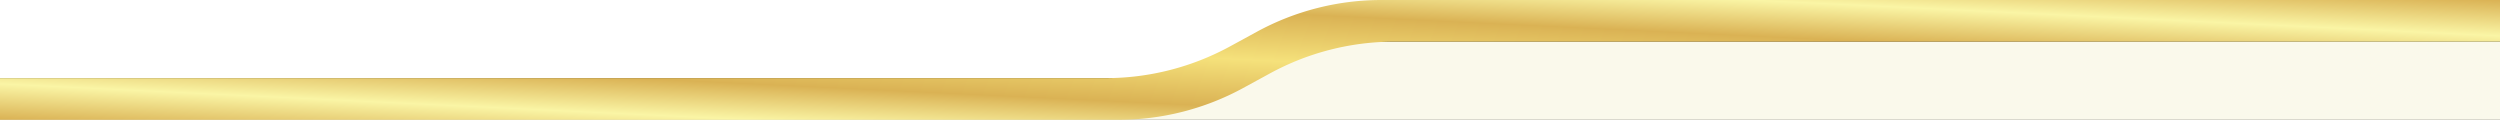
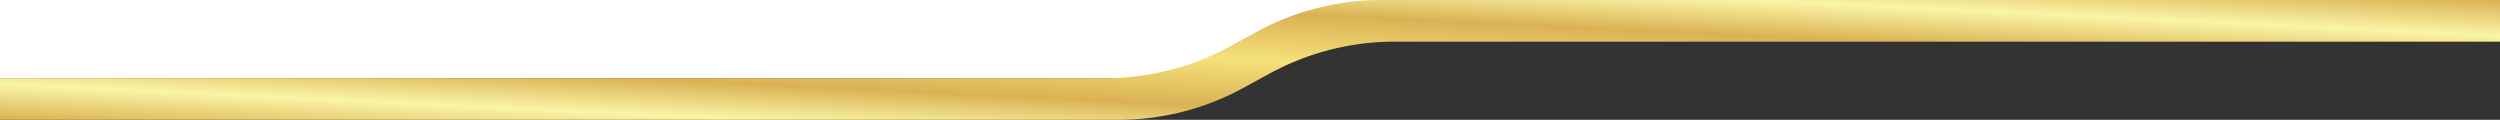
<svg xmlns="http://www.w3.org/2000/svg" width="1920" height="92" fill="none">
  <rect width="100%" height="100%" fill="#333333" stroke="none" />
  <path fill="#fff" d="M0 0h1920v30H960v30H0V0Z" />
-   <path fill="#FAF9EB" d="M1920 92H0V62h960V32h960v60Z" />
  <path fill="url(#a)" d="M1920 32h-849a200 200 0 0 0-95.772 24.42l-20.456 11.16A200.003 200.003 0 0 1 859.001 92H0V60h849.001c33.464 0 66.393-8.397 95.771-24.42l20.456-11.16A200.018 200.018 0 0 1 1061 0h859v32Z" />
  <defs>
    <linearGradient id="a" x1="1920" x2="1911.21" y1="0" y2="183.536" gradientUnits="userSpaceOnUse">
      <stop stop-color="#DAB254" />
      <stop offset=".15" stop-color="#FAF5A5" />
      <stop offset=".3" stop-color="#DAB254" />
      <stop offset=".5" stop-color="#F5E17B" />
      <stop offset=".7" stop-color="#DAB254" />
      <stop offset=".85" stop-color="#FAF5A5" />
      <stop offset="1" stop-color="#DAB254" />
    </linearGradient>
  </defs>
</svg>